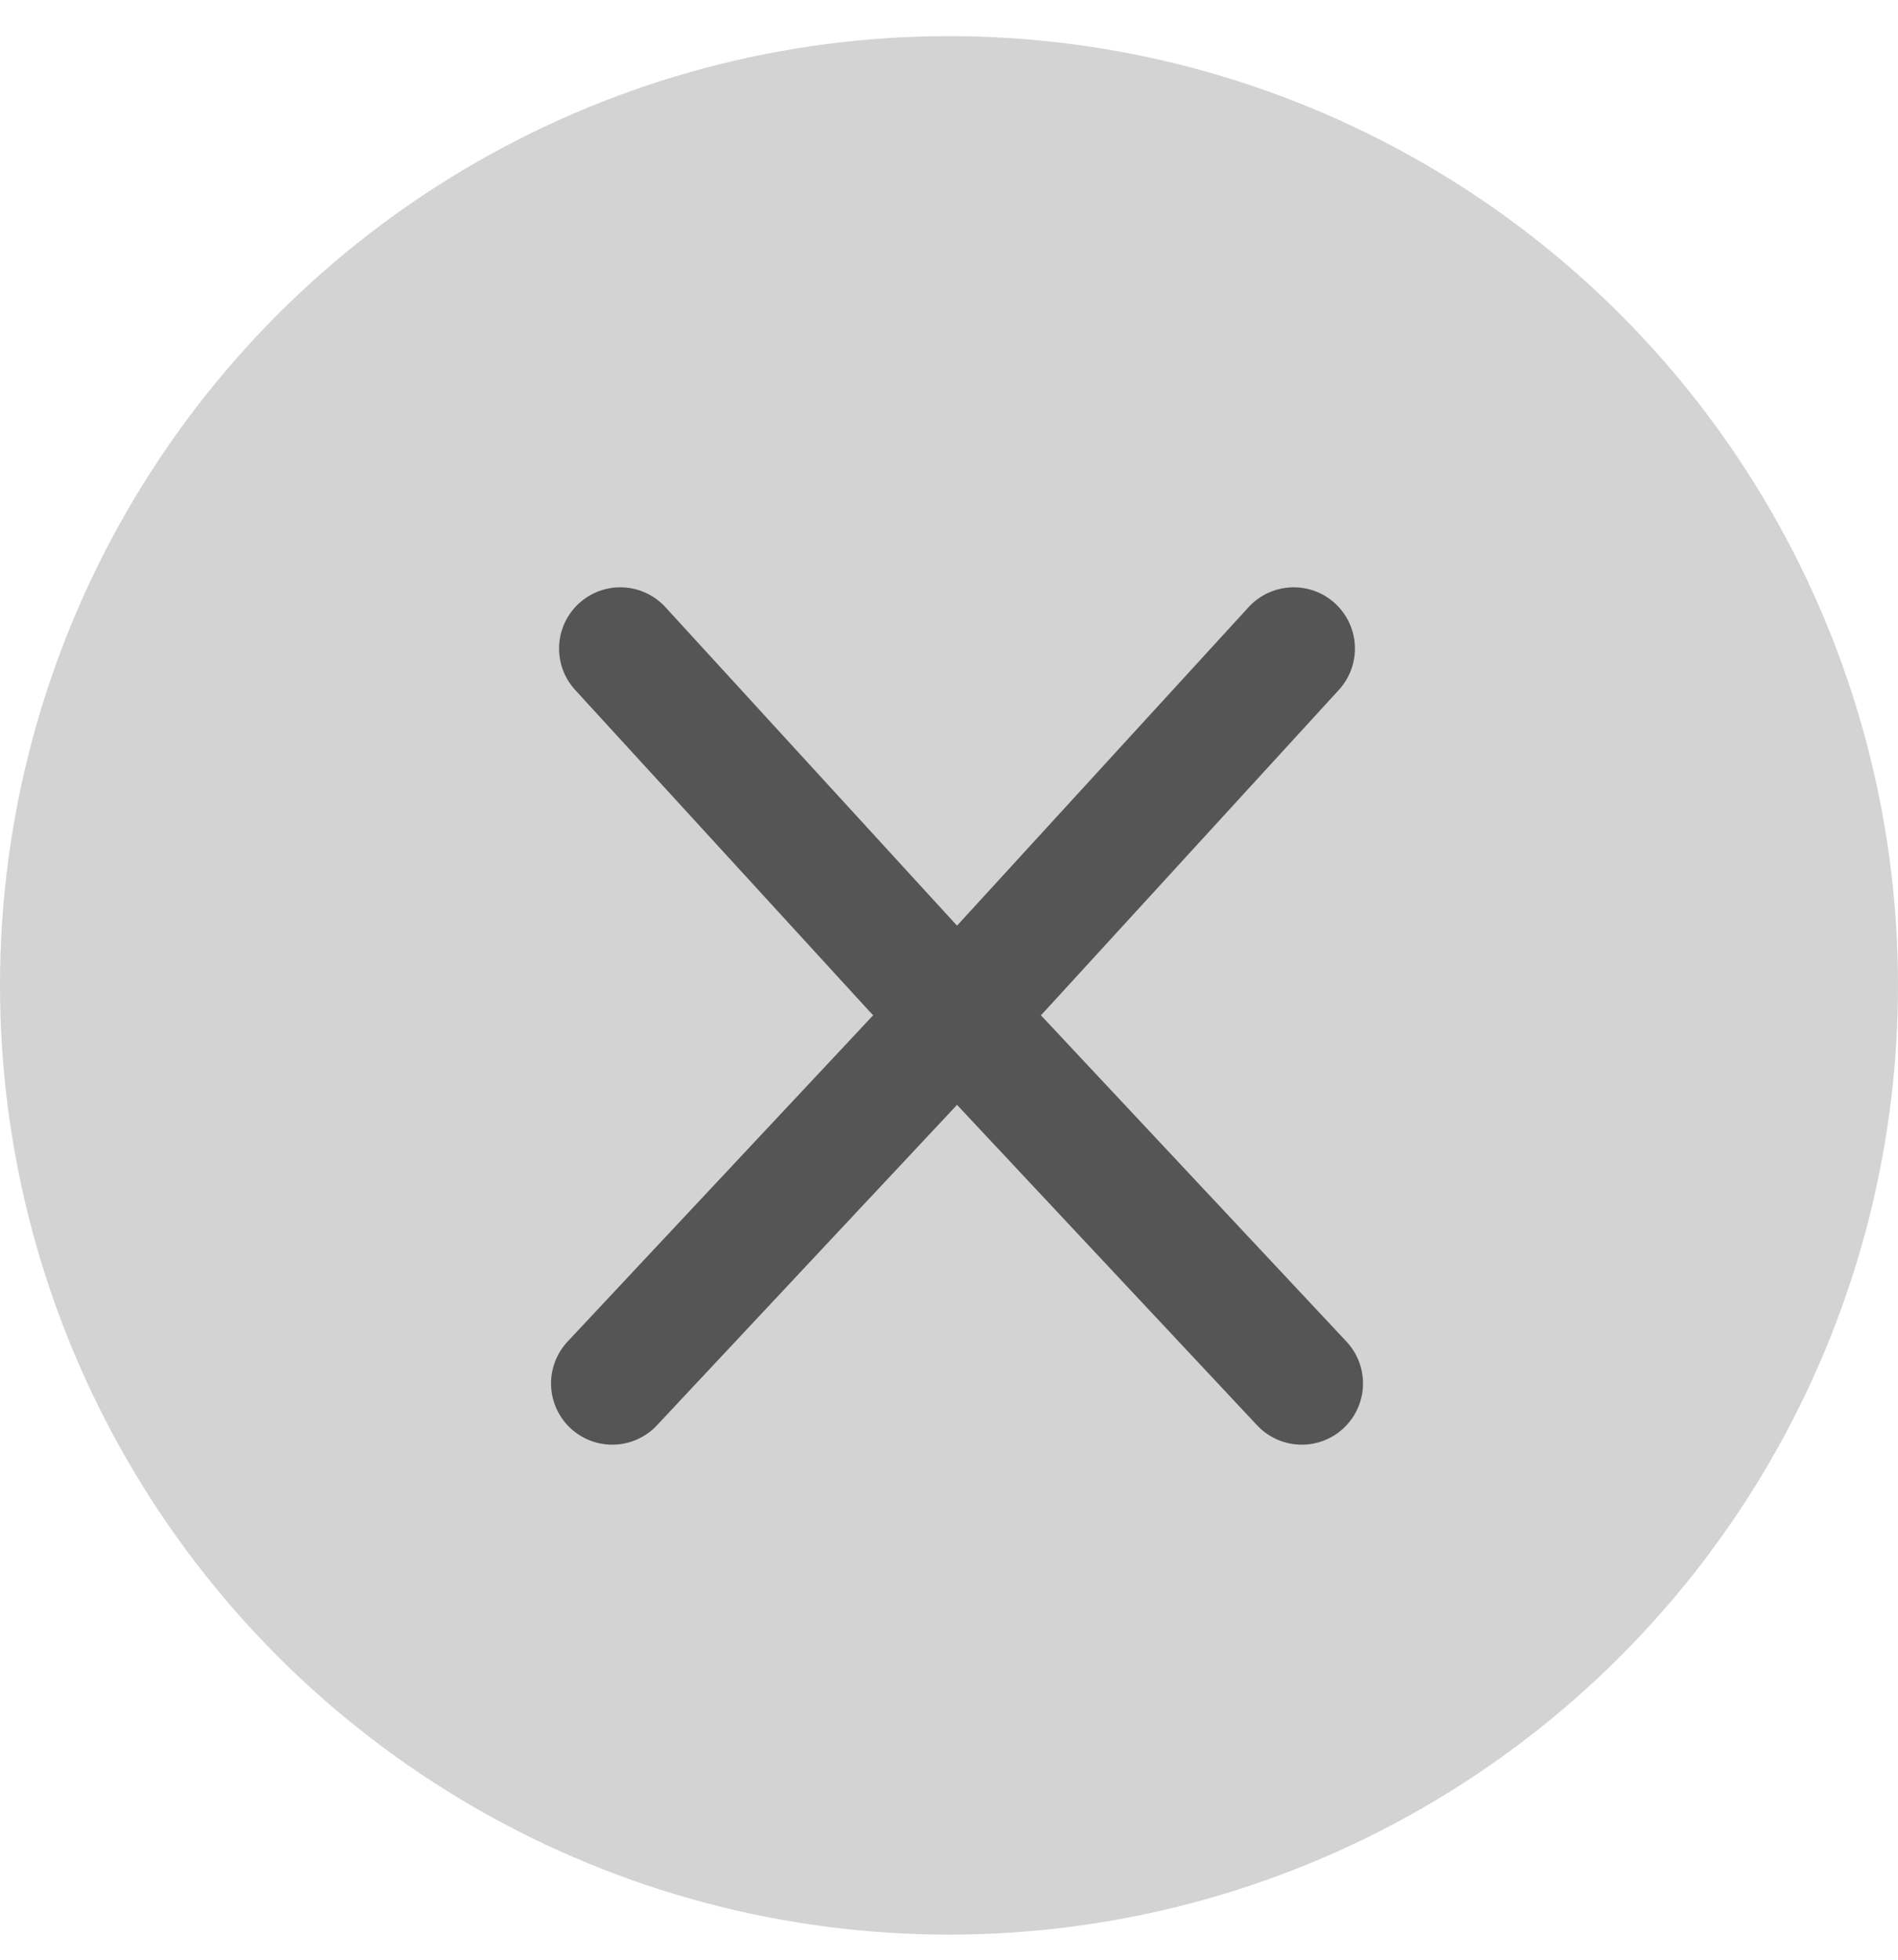
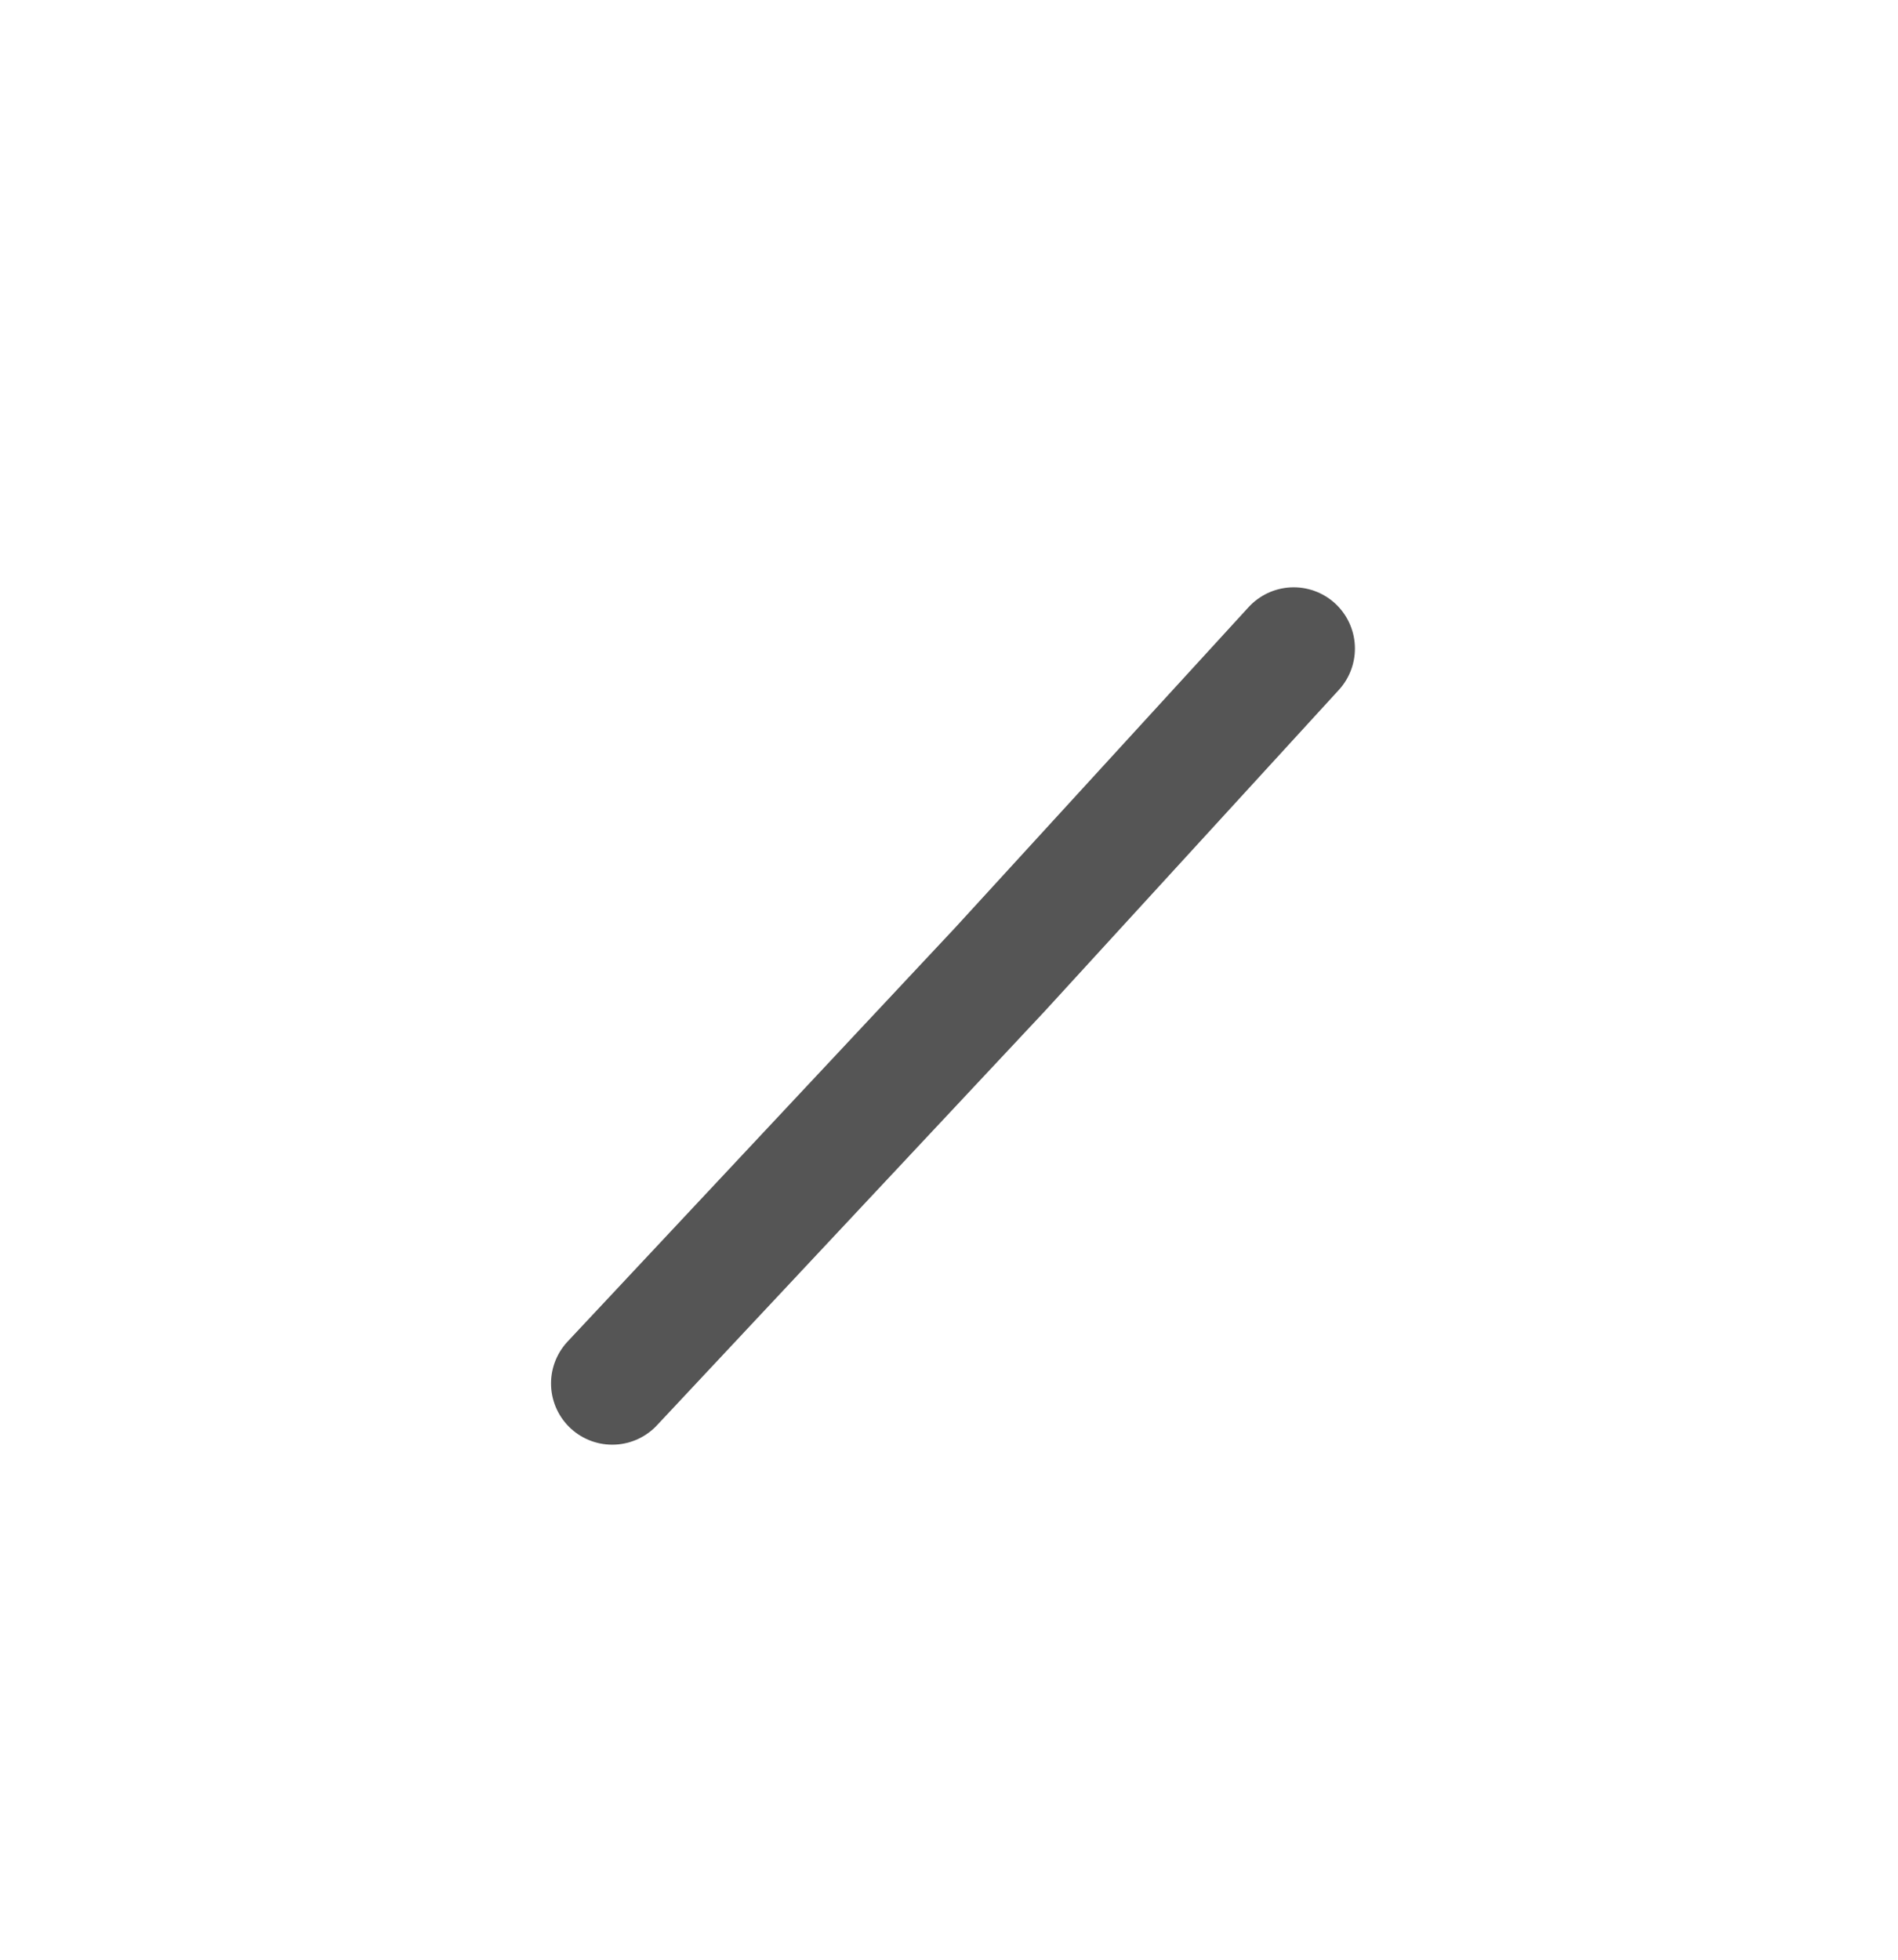
<svg xmlns="http://www.w3.org/2000/svg" width="31" height="32" viewBox="0 0 31 32" fill="none">
-   <circle cx="15.5" cy="16.09" r="15.5" fill="#D3D3D3" />
  <path d="M10 22.59L16.333 15.829L21.13 10.59" stroke="#555555" stroke-width="2" stroke-linecap="round" />
-   <path d="M21.262 22.59L14.929 15.829L10.131 10.59" stroke="#555555" stroke-width="2" stroke-linecap="round" />
</svg>